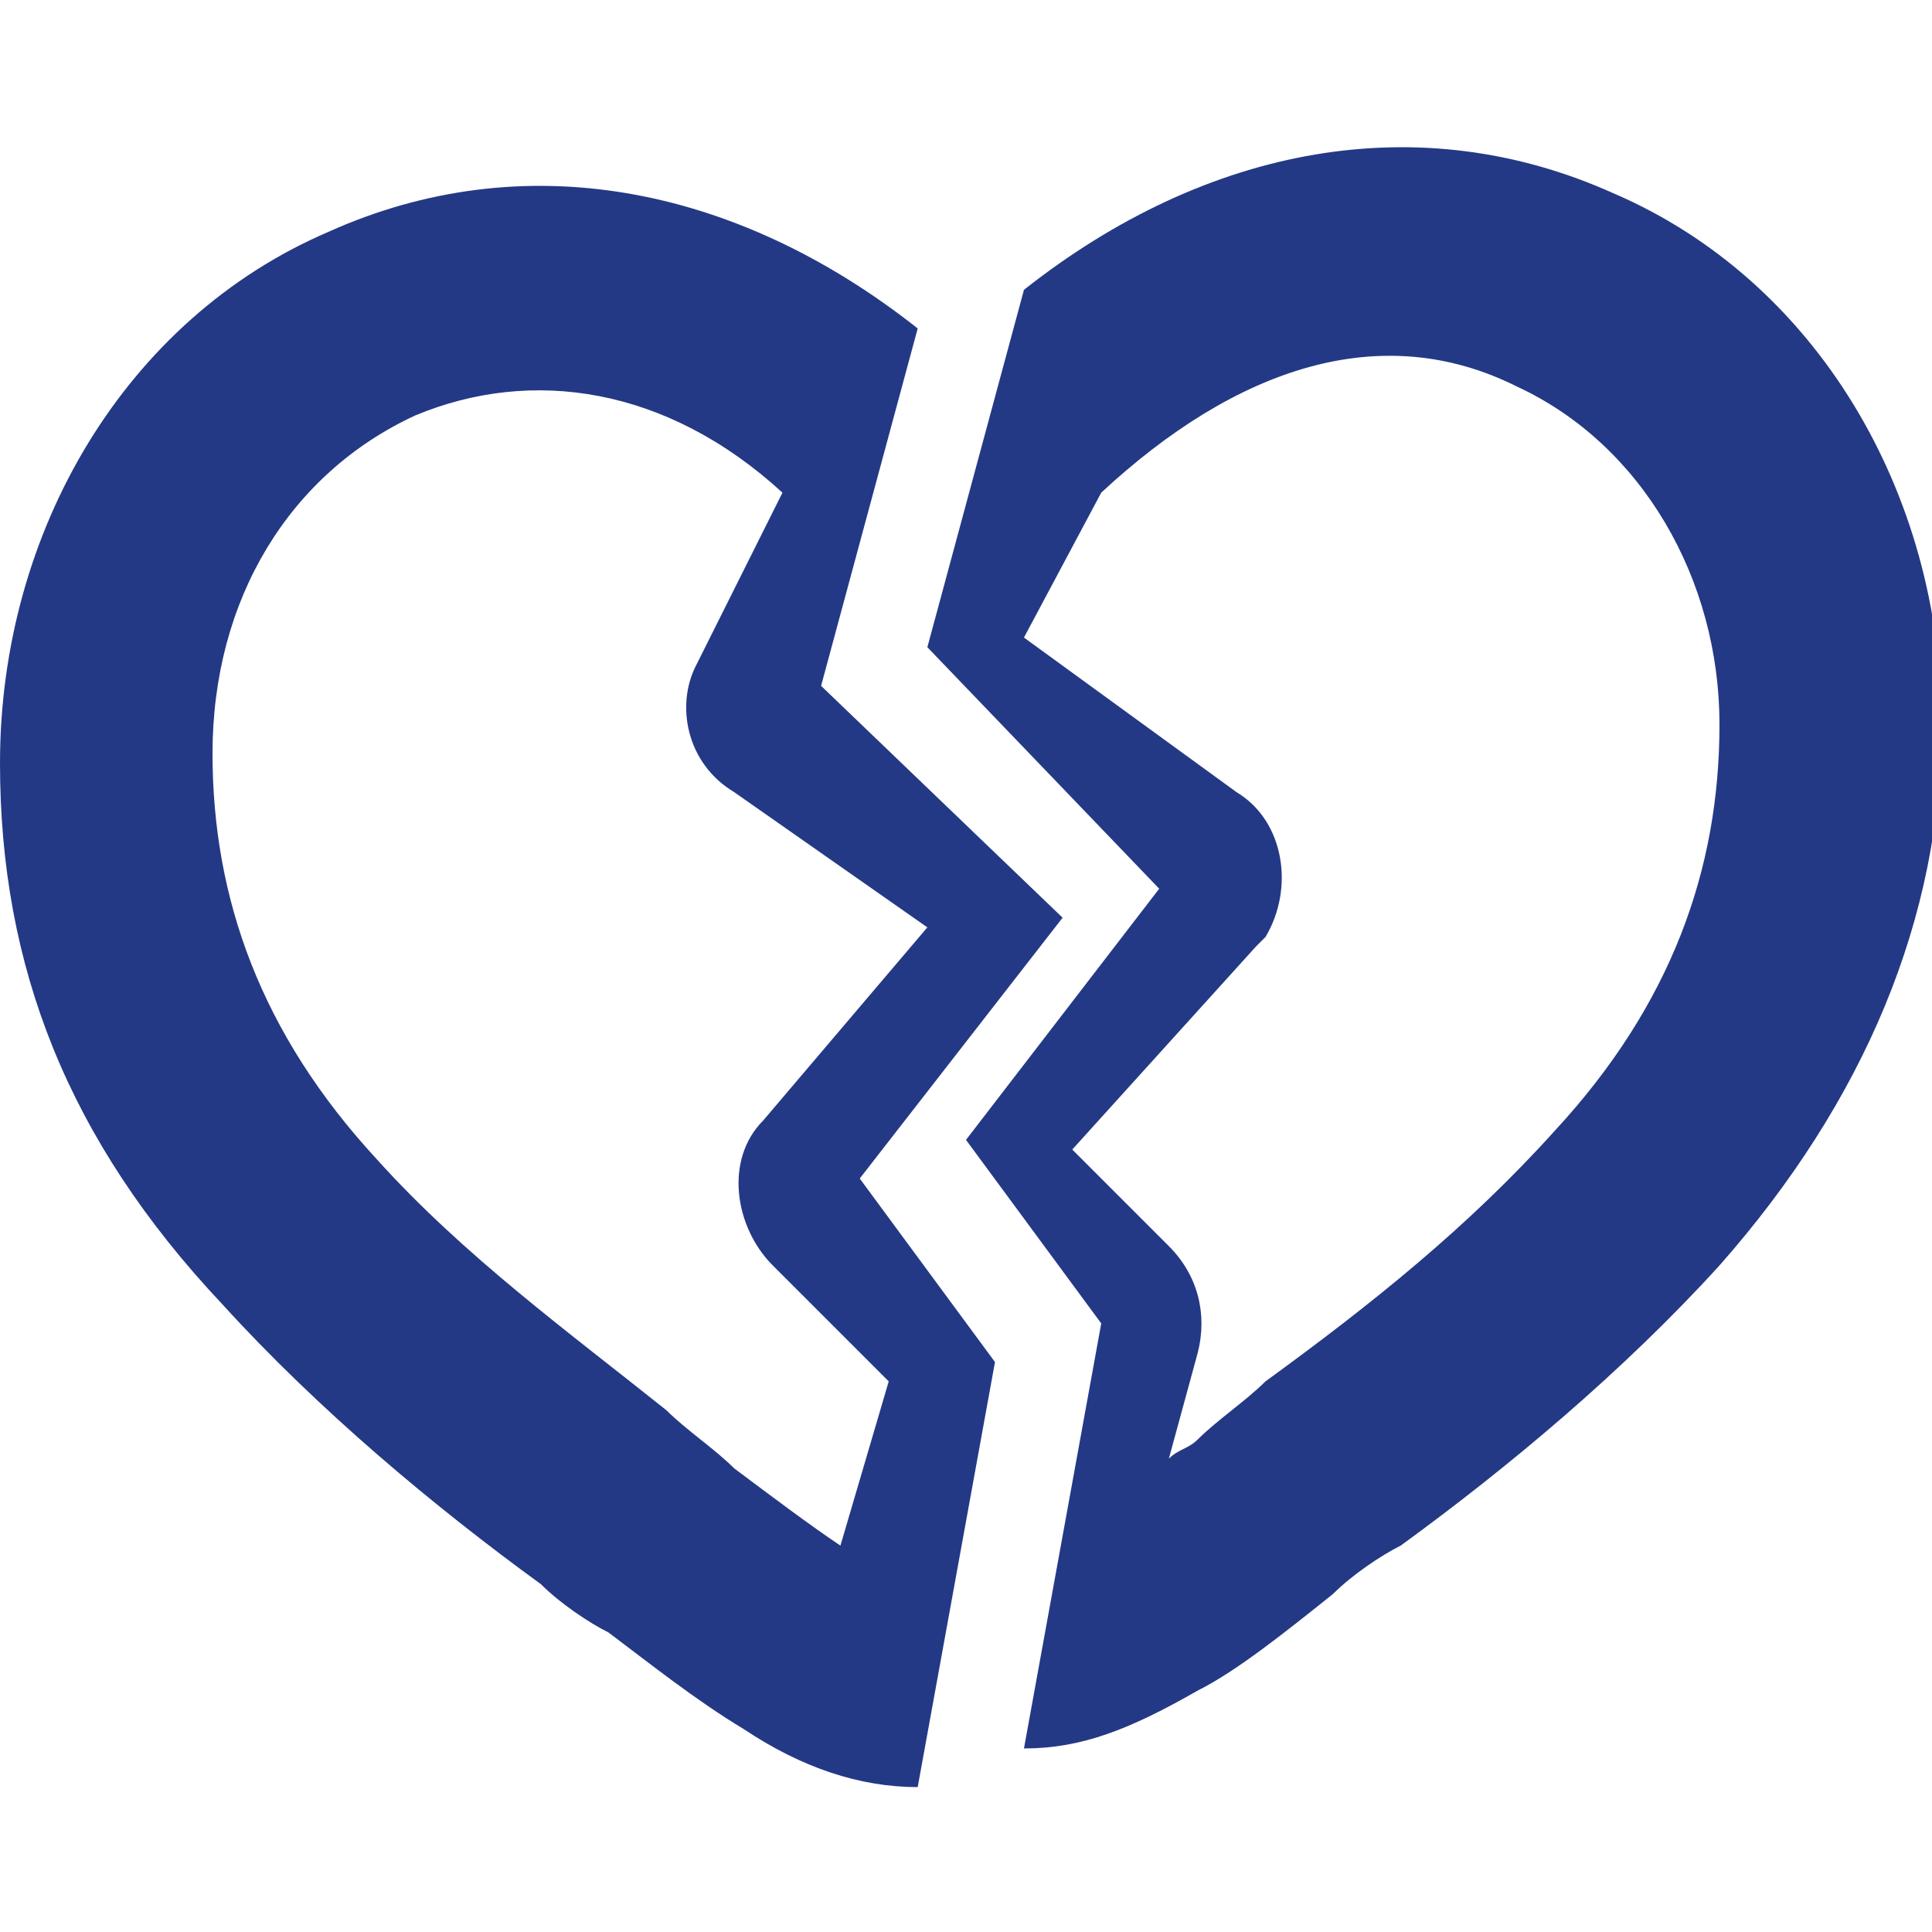
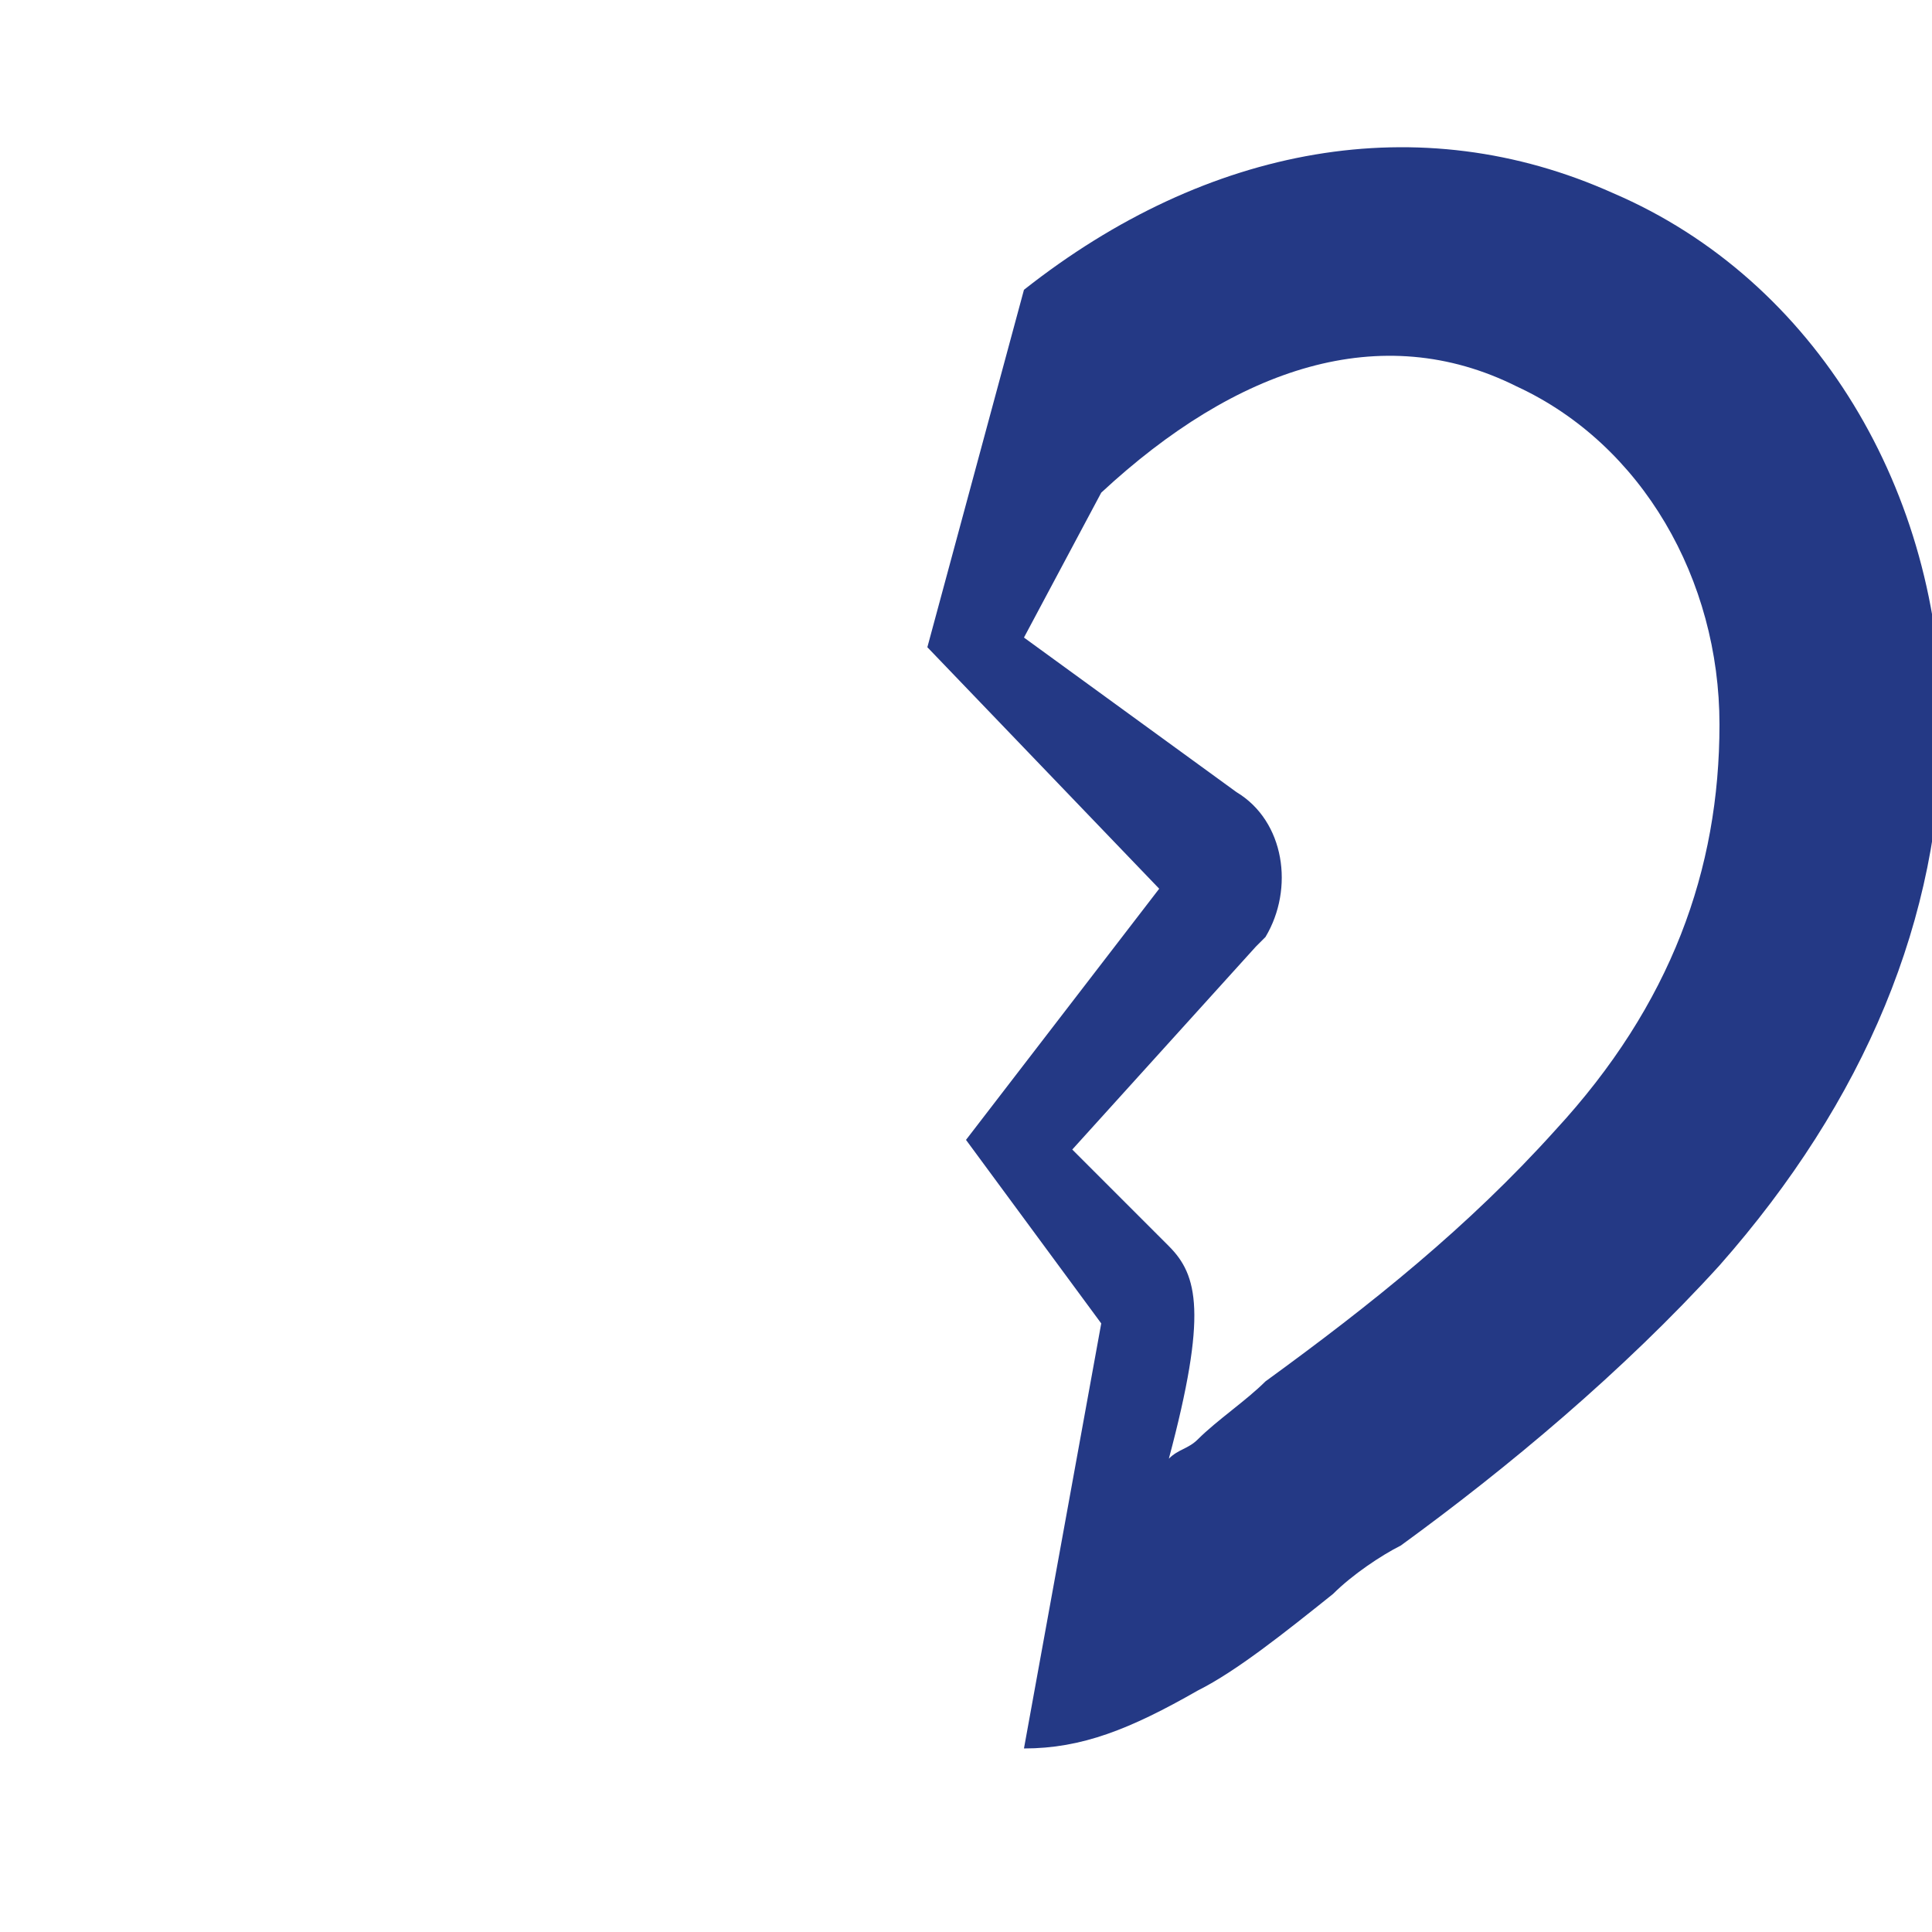
<svg xmlns="http://www.w3.org/2000/svg" version="1.1" id="Capa_1" x="0px" y="0px" viewBox="0 0 20 20" style="enable-background:new 0 0 20 20;" xml:space="preserve">
  <style type="text/css">
	.st0{fill:#243985;}
</style>
  <g>
-     <path class="st0" d="M8.9,12.2L11,9.5L8.5,7.1l1-3.7c-1.9-1.5-4.1-1.9-6.1-1C1.3,3.3,0,5.5,0,7.9c0,2.1,0.7,3.9,2.3,5.6   c1,1.1,2.2,2.1,3.3,2.9c0.2,0.2,0.5,0.4,0.7,0.5c0.4,0.3,0.9,0.7,1.4,1c0.6,0.4,1.2,0.6,1.8,0.6c0,0,0,0,0,0l0.8-4.4L8.9,12.2z    M8.7,16c-0.3-0.2-0.7-0.5-1.1-0.8c-0.2-0.2-0.5-0.4-0.7-0.6c-1-0.8-2.1-1.6-3-2.6c-1.2-1.3-1.7-2.7-1.7-4.2c0-1.6,0.8-2.9,2.1-3.5   L4.1,3.9l0,0h0l0.2,0.4C5.5,3.8,6.9,4,8.1,5.1L7.2,6.9C7,7.3,7.1,7.9,7.6,8.2l2,1.4l-1.7,2c-0.4,0.4-0.3,1.1,0.1,1.5l1.2,1.2   L8.7,16z" />
-     <path class="st0" d="M13.8,16.5c0.2-0.2,0.5-0.4,0.7-0.5c1.1-0.8,2.3-1.8,3.3-2.9c1.5-1.7,2.3-3.6,2.3-5.6c0-2.4-1.3-4.6-3.4-5.5   c-2-0.9-4.2-0.5-6.1,1l-1,3.7L12,9.2L10,11.8l1.4,1.9l-0.8,4.4c0.6,0,1.1-0.2,1.8-0.6C12.8,17.3,13.3,16.9,13.8,16.5z M12.1,12.9   l-1-1L13,9.8l0.1-0.1c0.3-0.5,0.2-1.2-0.3-1.5l-2.2-1.6l0.8-1.5c1.4-1.3,2.9-1.8,4.3-1.1c1.3,0.6,2.1,2,2.1,3.5   c0,1.5-0.5,2.9-1.7,4.2c-0.9,1-1.9,1.8-3,2.6c-0.2,0.2-0.5,0.4-0.7,0.6c-0.1,0.1-0.2,0.1-0.3,0.2l0.3-1.1   C12.5,13.6,12.4,13.2,12.1,12.9z" />
+     <path class="st0" d="M13.8,16.5c0.2-0.2,0.5-0.4,0.7-0.5c1.1-0.8,2.3-1.8,3.3-2.9c1.5-1.7,2.3-3.6,2.3-5.6c0-2.4-1.3-4.6-3.4-5.5   c-2-0.9-4.2-0.5-6.1,1l-1,3.7L12,9.2L10,11.8l1.4,1.9l-0.8,4.4c0.6,0,1.1-0.2,1.8-0.6C12.8,17.3,13.3,16.9,13.8,16.5z M12.1,12.9   l-1-1L13,9.8l0.1-0.1c0.3-0.5,0.2-1.2-0.3-1.5l-2.2-1.6l0.8-1.5c1.4-1.3,2.9-1.8,4.3-1.1c1.3,0.6,2.1,2,2.1,3.5   c0,1.5-0.5,2.9-1.7,4.2c-0.9,1-1.9,1.8-3,2.6c-0.2,0.2-0.5,0.4-0.7,0.6c-0.1,0.1-0.2,0.1-0.3,0.2C12.5,13.6,12.4,13.2,12.1,12.9z" />
  </g>
</svg>